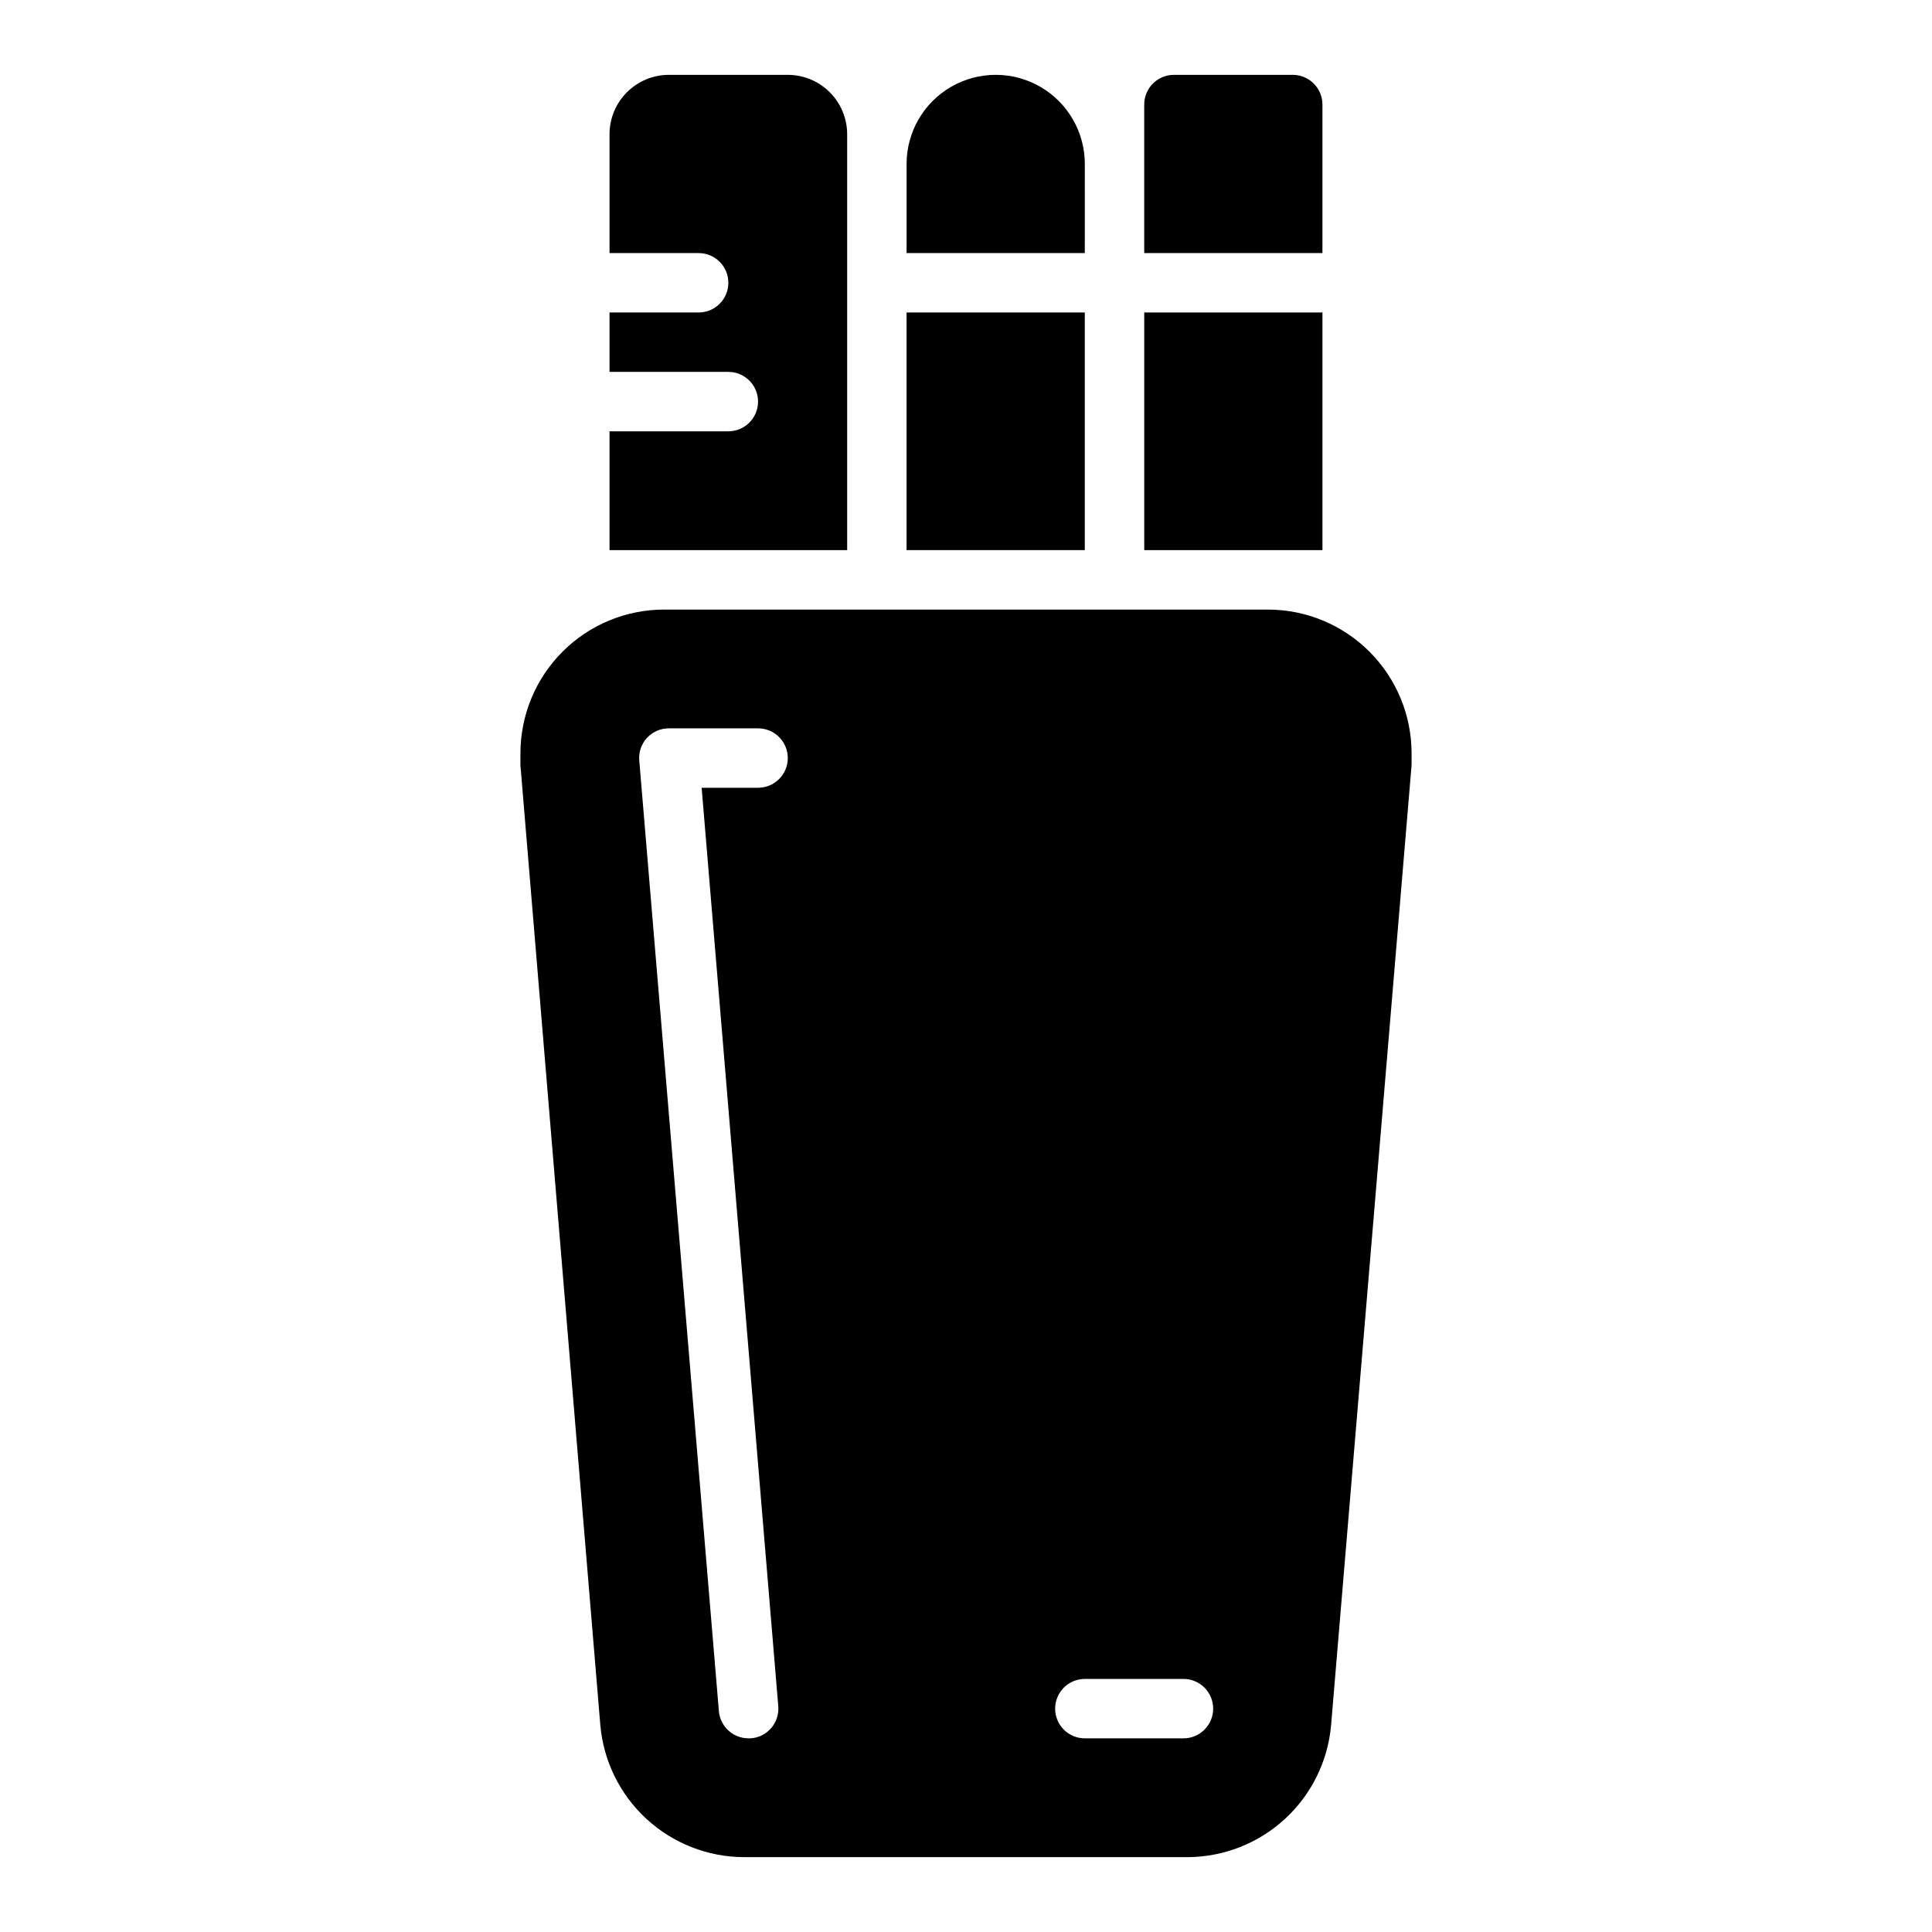
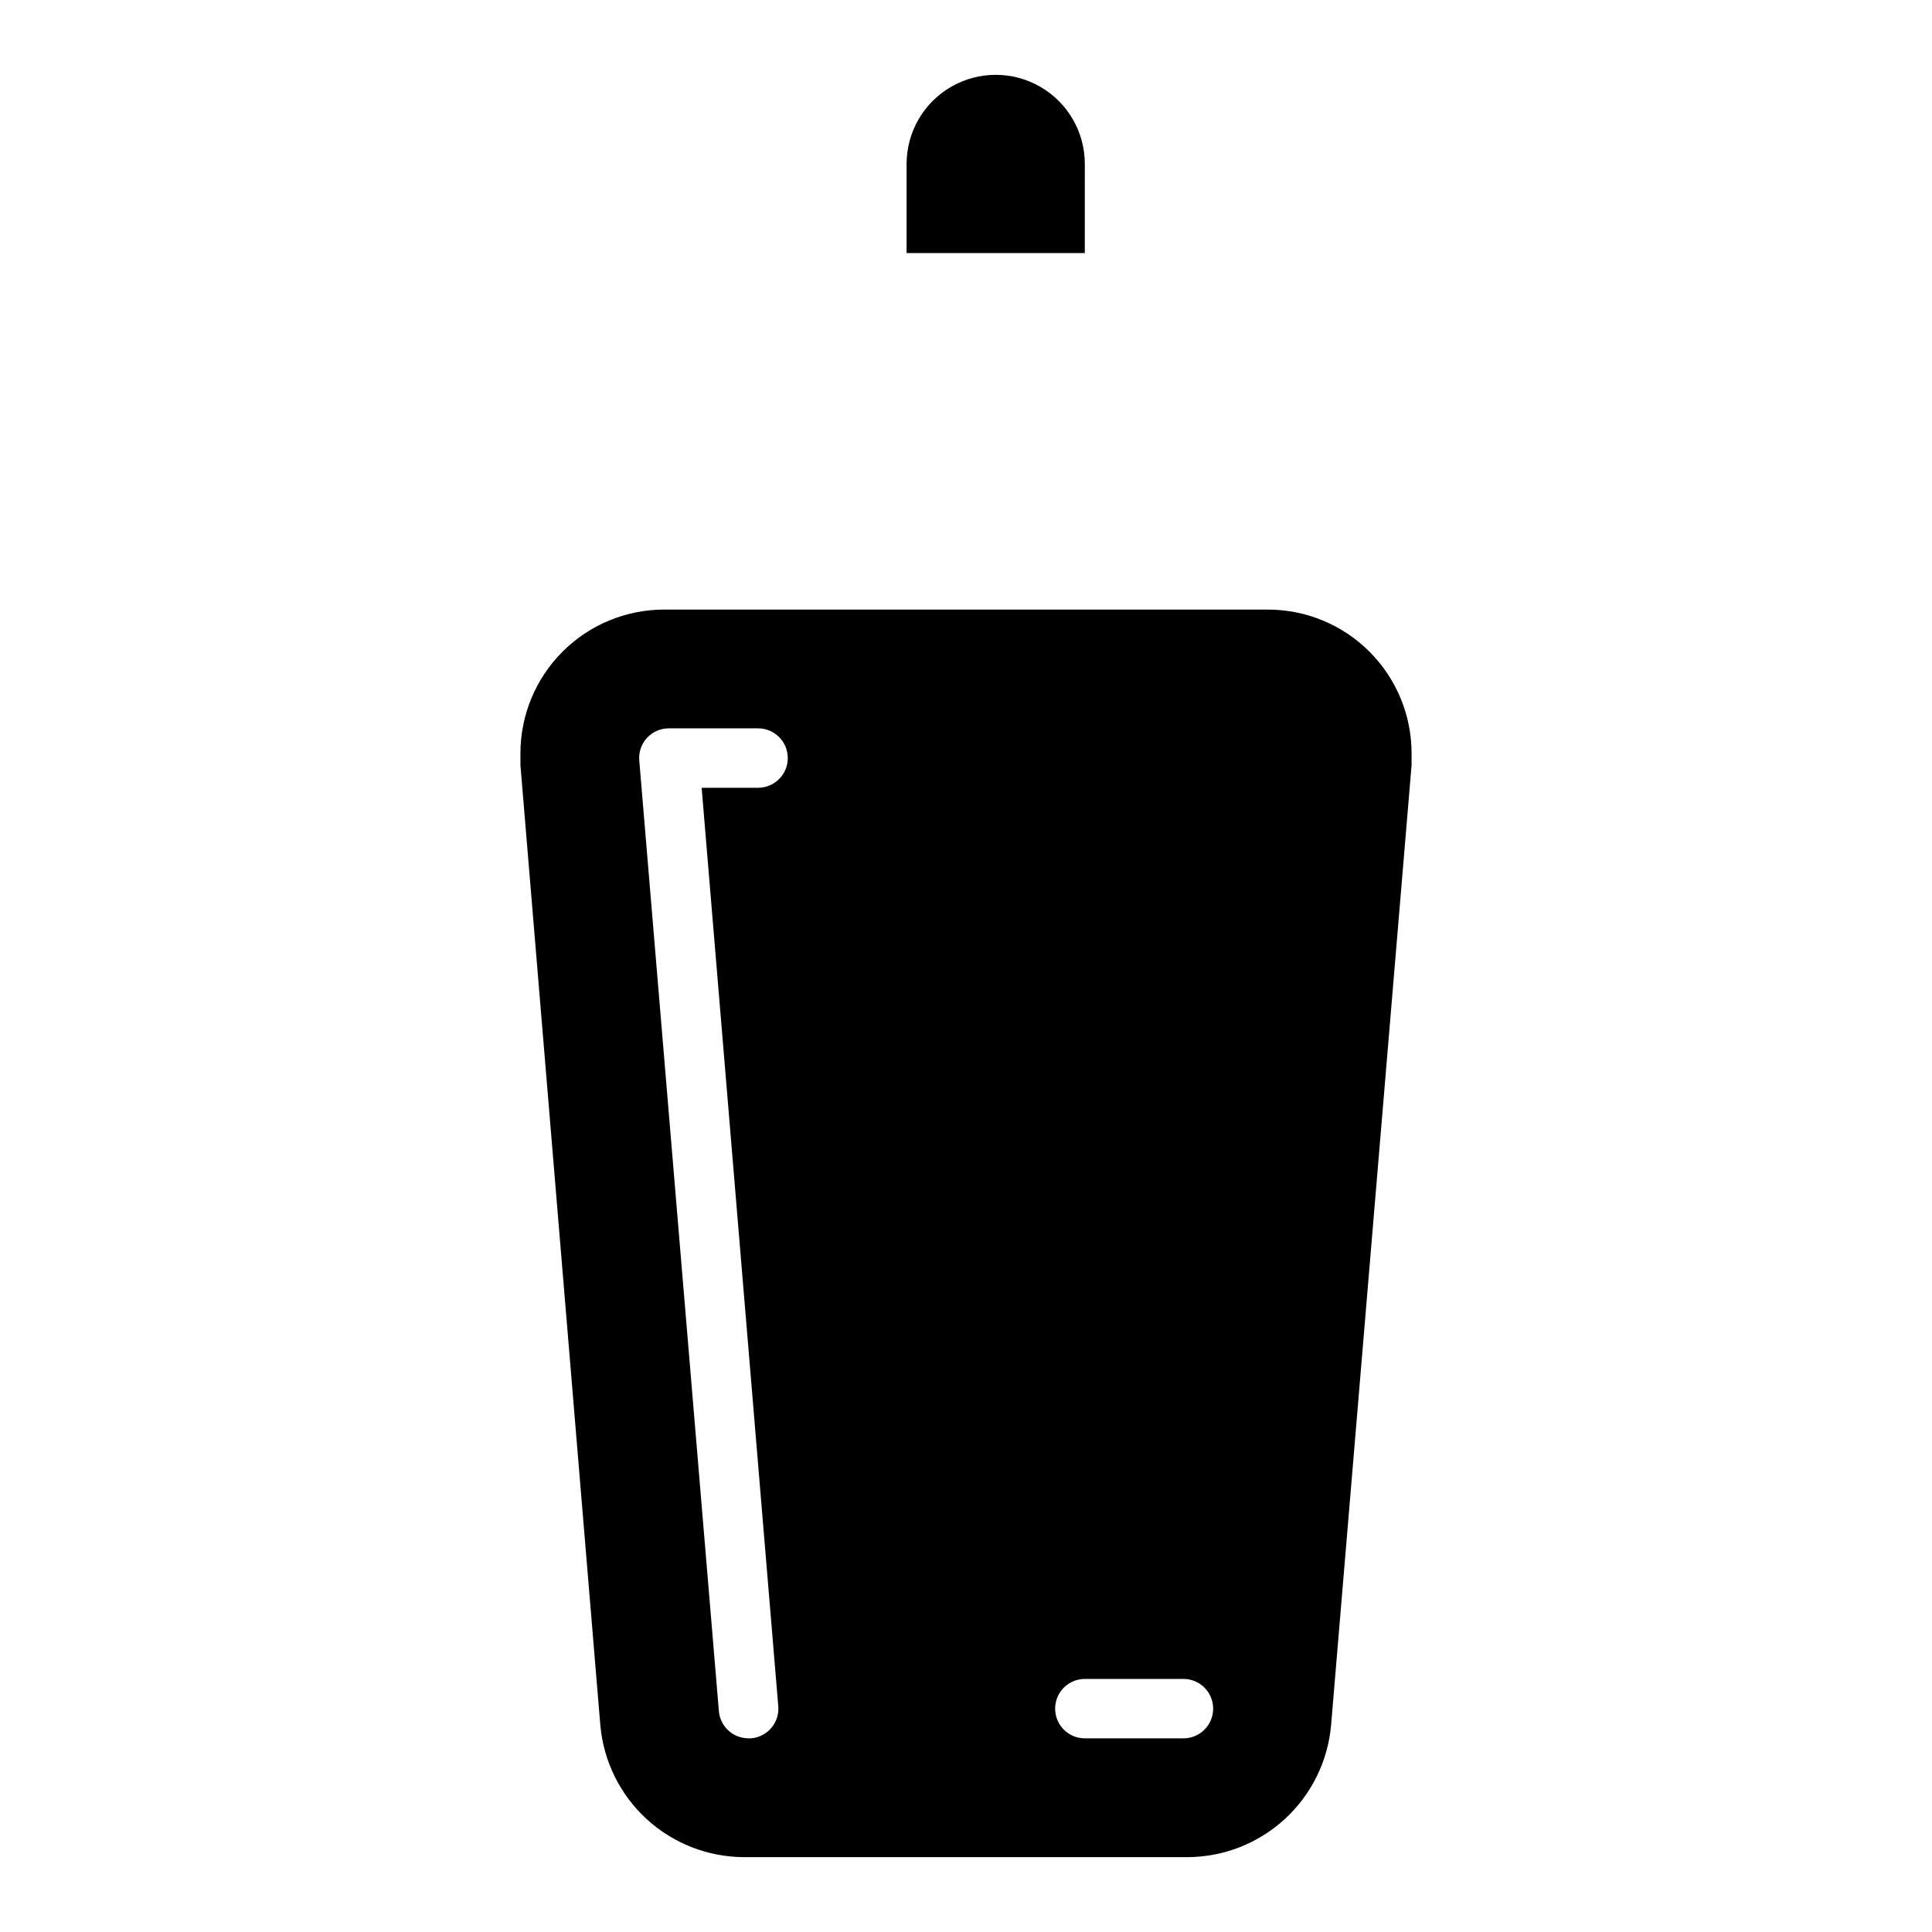
<svg xmlns="http://www.w3.org/2000/svg" fill="#000000" width="800px" height="800px" version="1.1" viewBox="144 144 512 512">
  <g>
-     <path d="m494.46 171.71c0-2.09-0.828-4.09-2.305-5.566-1.477-1.477-3.477-2.309-5.566-2.309h-31.488c-4.348 0-7.871 3.527-7.871 7.875v39.359h47.23z" />
    <path d="m431.49 187.45c0-8.438-4.504-16.234-11.809-20.453-7.309-4.219-16.309-4.219-23.617 0s-11.809 12.016-11.809 20.453v23.617h47.23z" />
-     <path d="m384.25 226.81h47.23v62.977h-47.23z" />
    <path d="m479.98 305.54h-159.96c-10.105 0-19.797 4.012-26.941 11.16-7.144 7.144-11.16 16.836-11.16 26.941v3.148l21.176 254.42c0.844 9.531 5.223 18.398 12.273 24.867 7.047 6.465 16.262 10.062 25.828 10.086h117.61c9.543-0.062 18.715-3.676 25.73-10.141 7.019-6.461 11.371-15.309 12.215-24.812l21.332-254.42v-3.148c0-10.105-4.012-19.797-11.16-26.941-7.144-7.148-16.836-11.16-26.941-11.16zm-135.08 47.23h-14.957l20.309 243.4c0.176 2.09-0.492 4.164-1.852 5.758-1.359 1.598-3.301 2.586-5.391 2.746h-0.629c-4.113 0.012-7.543-3.144-7.871-7.242l-21.098-251.91c-0.184-2.191 0.559-4.363 2.047-5.981 1.504-1.621 3.617-2.535 5.824-2.519h23.617c4.348 0 7.871 3.523 7.871 7.871 0 4.348-3.523 7.871-7.871 7.871zm112.73 251.91h-26.133c-4.348 0-7.875-3.523-7.875-7.871 0-4.348 3.527-7.875 7.875-7.875h26.137-0.004c4.348 0 7.871 3.527 7.871 7.875 0 4.348-3.523 7.871-7.871 7.871z" />
-     <path d="m349.93 289.79h18.578v-110.21c0-4.176-1.66-8.18-4.613-11.133-2.953-2.953-6.957-4.613-11.133-4.613h-31.488c-4.176 0-8.18 1.66-11.133 4.613s-4.609 6.957-4.609 11.133v31.488h23.617-0.004c4.348 0 7.875 3.523 7.875 7.871s-3.527 7.871-7.875 7.871h-23.613v15.742h31.488v0.004c4.348 0 7.871 3.523 7.871 7.871 0 4.348-3.523 7.871-7.871 7.871h-31.488v31.488z" />
-     <path d="m479.98 289.79h14.484v-62.977h-47.23v62.977z" />
  </g>
</svg>